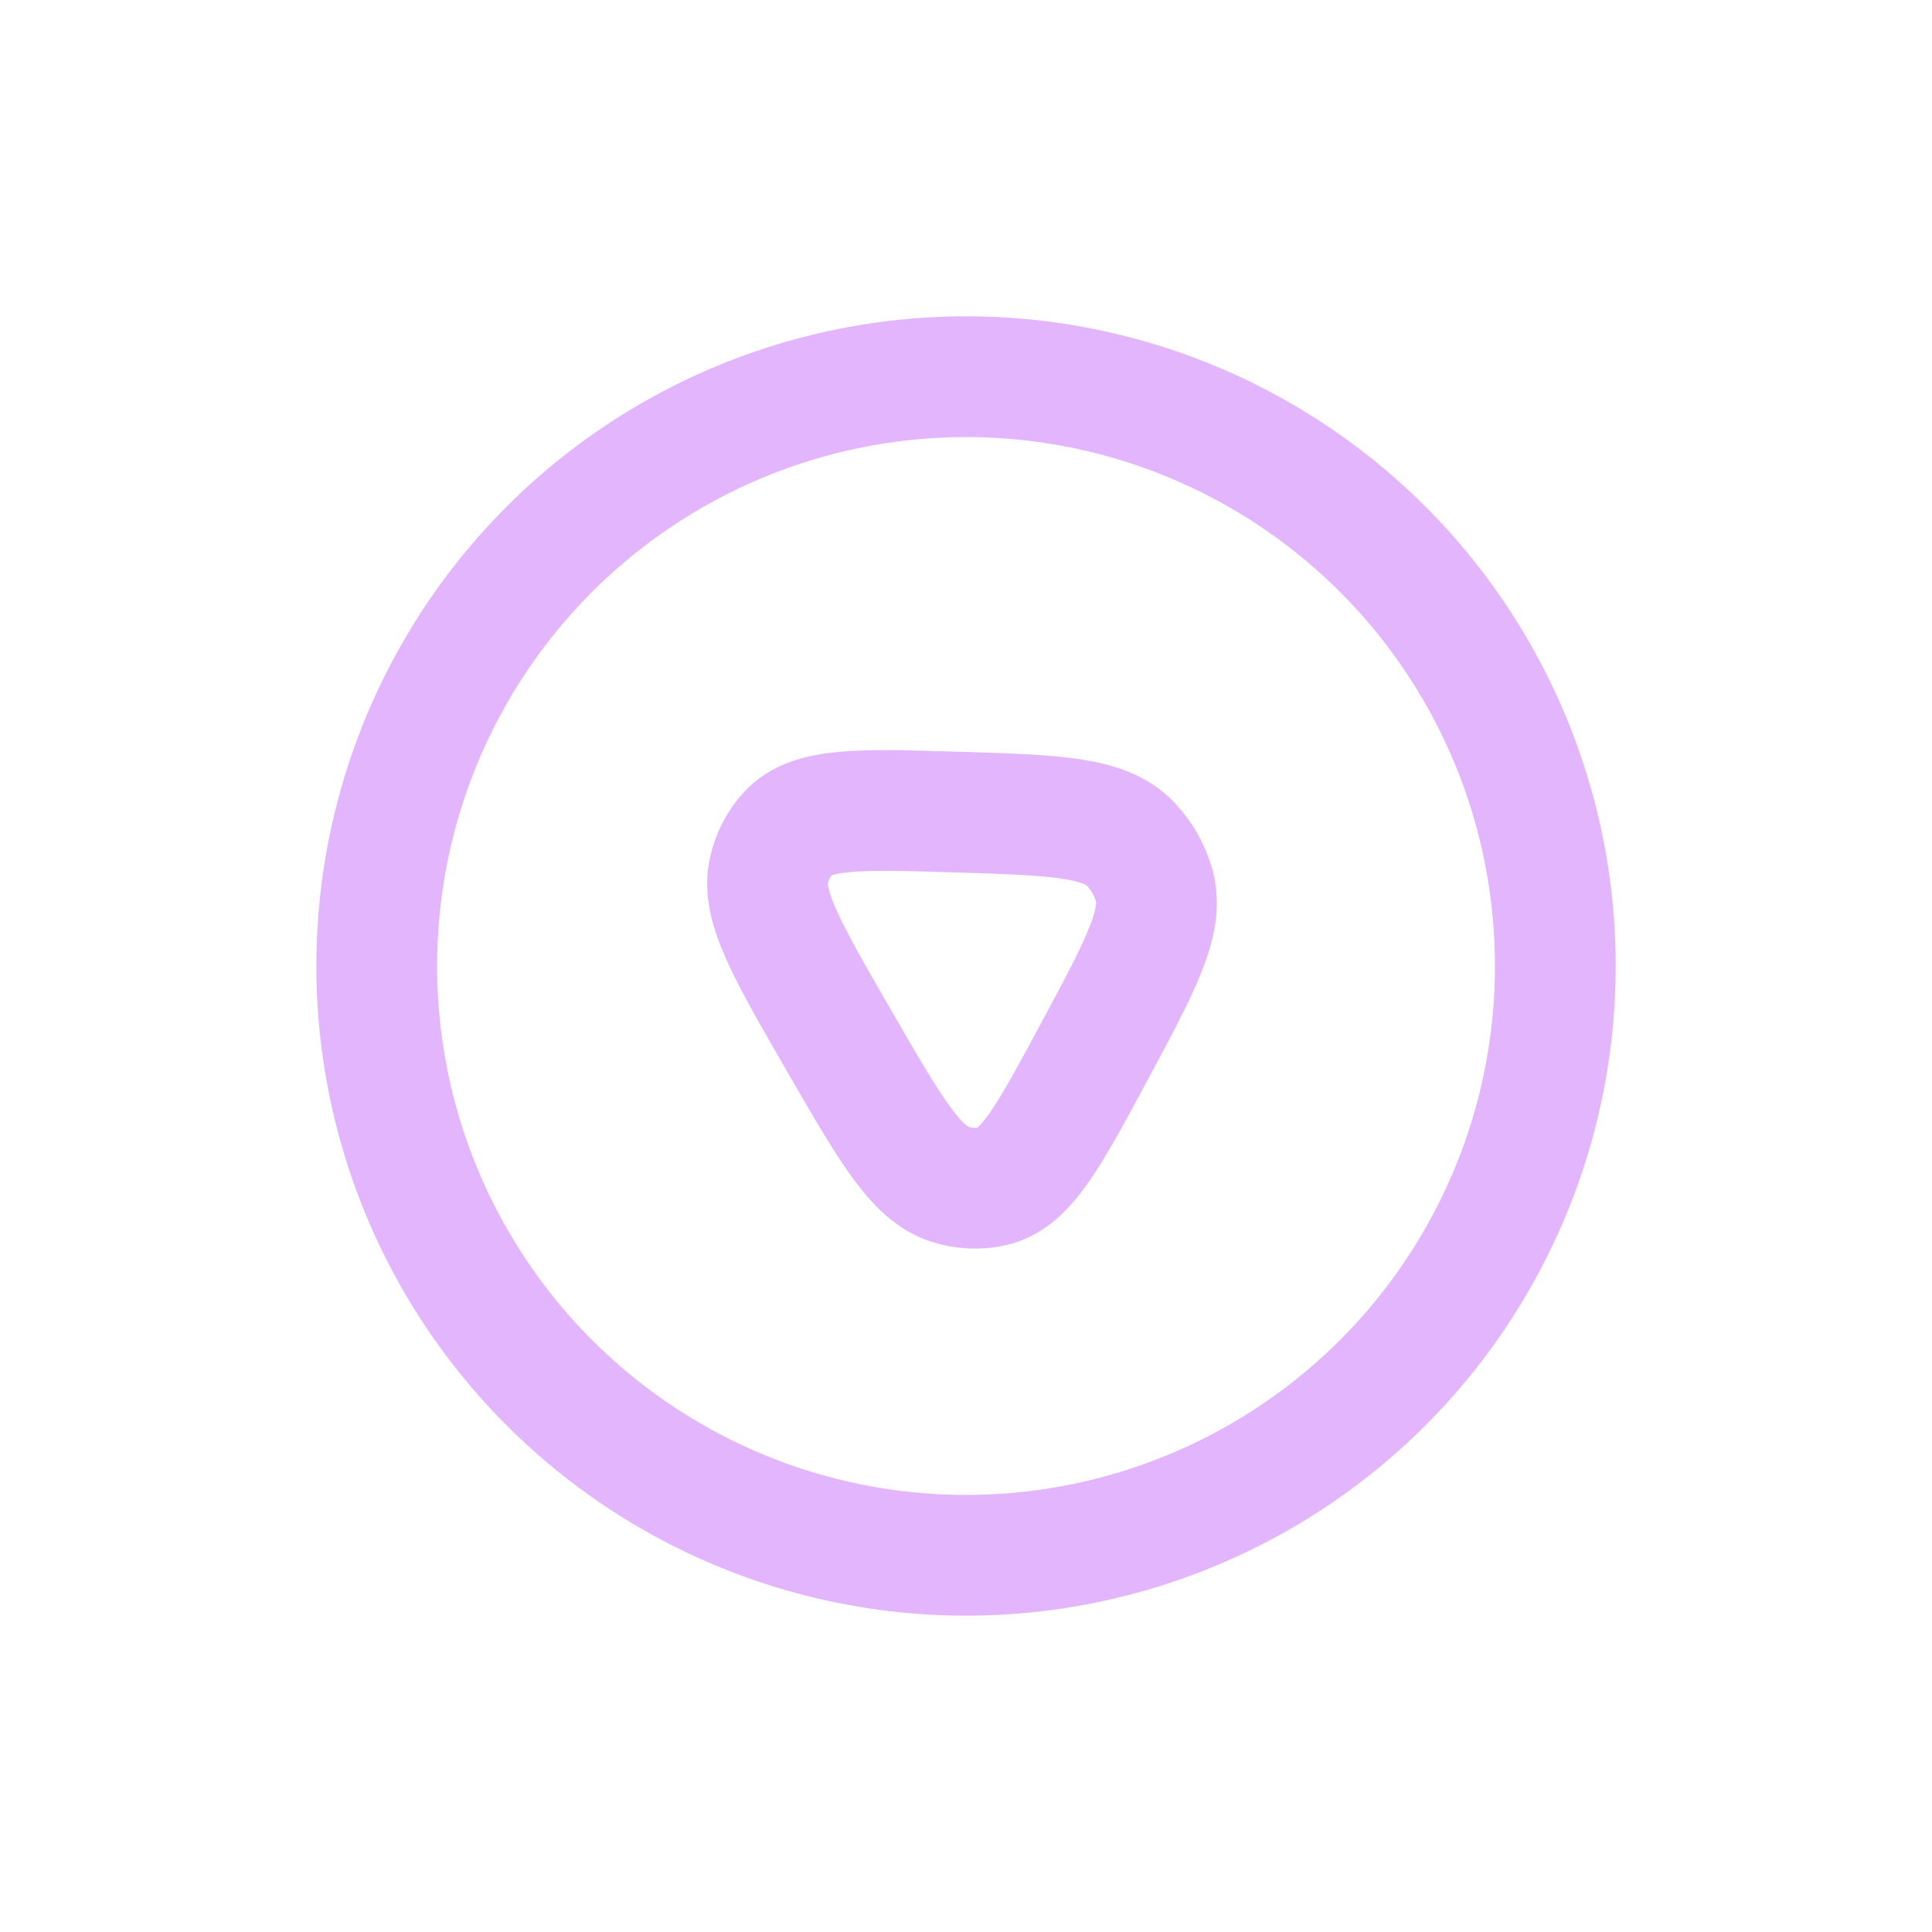
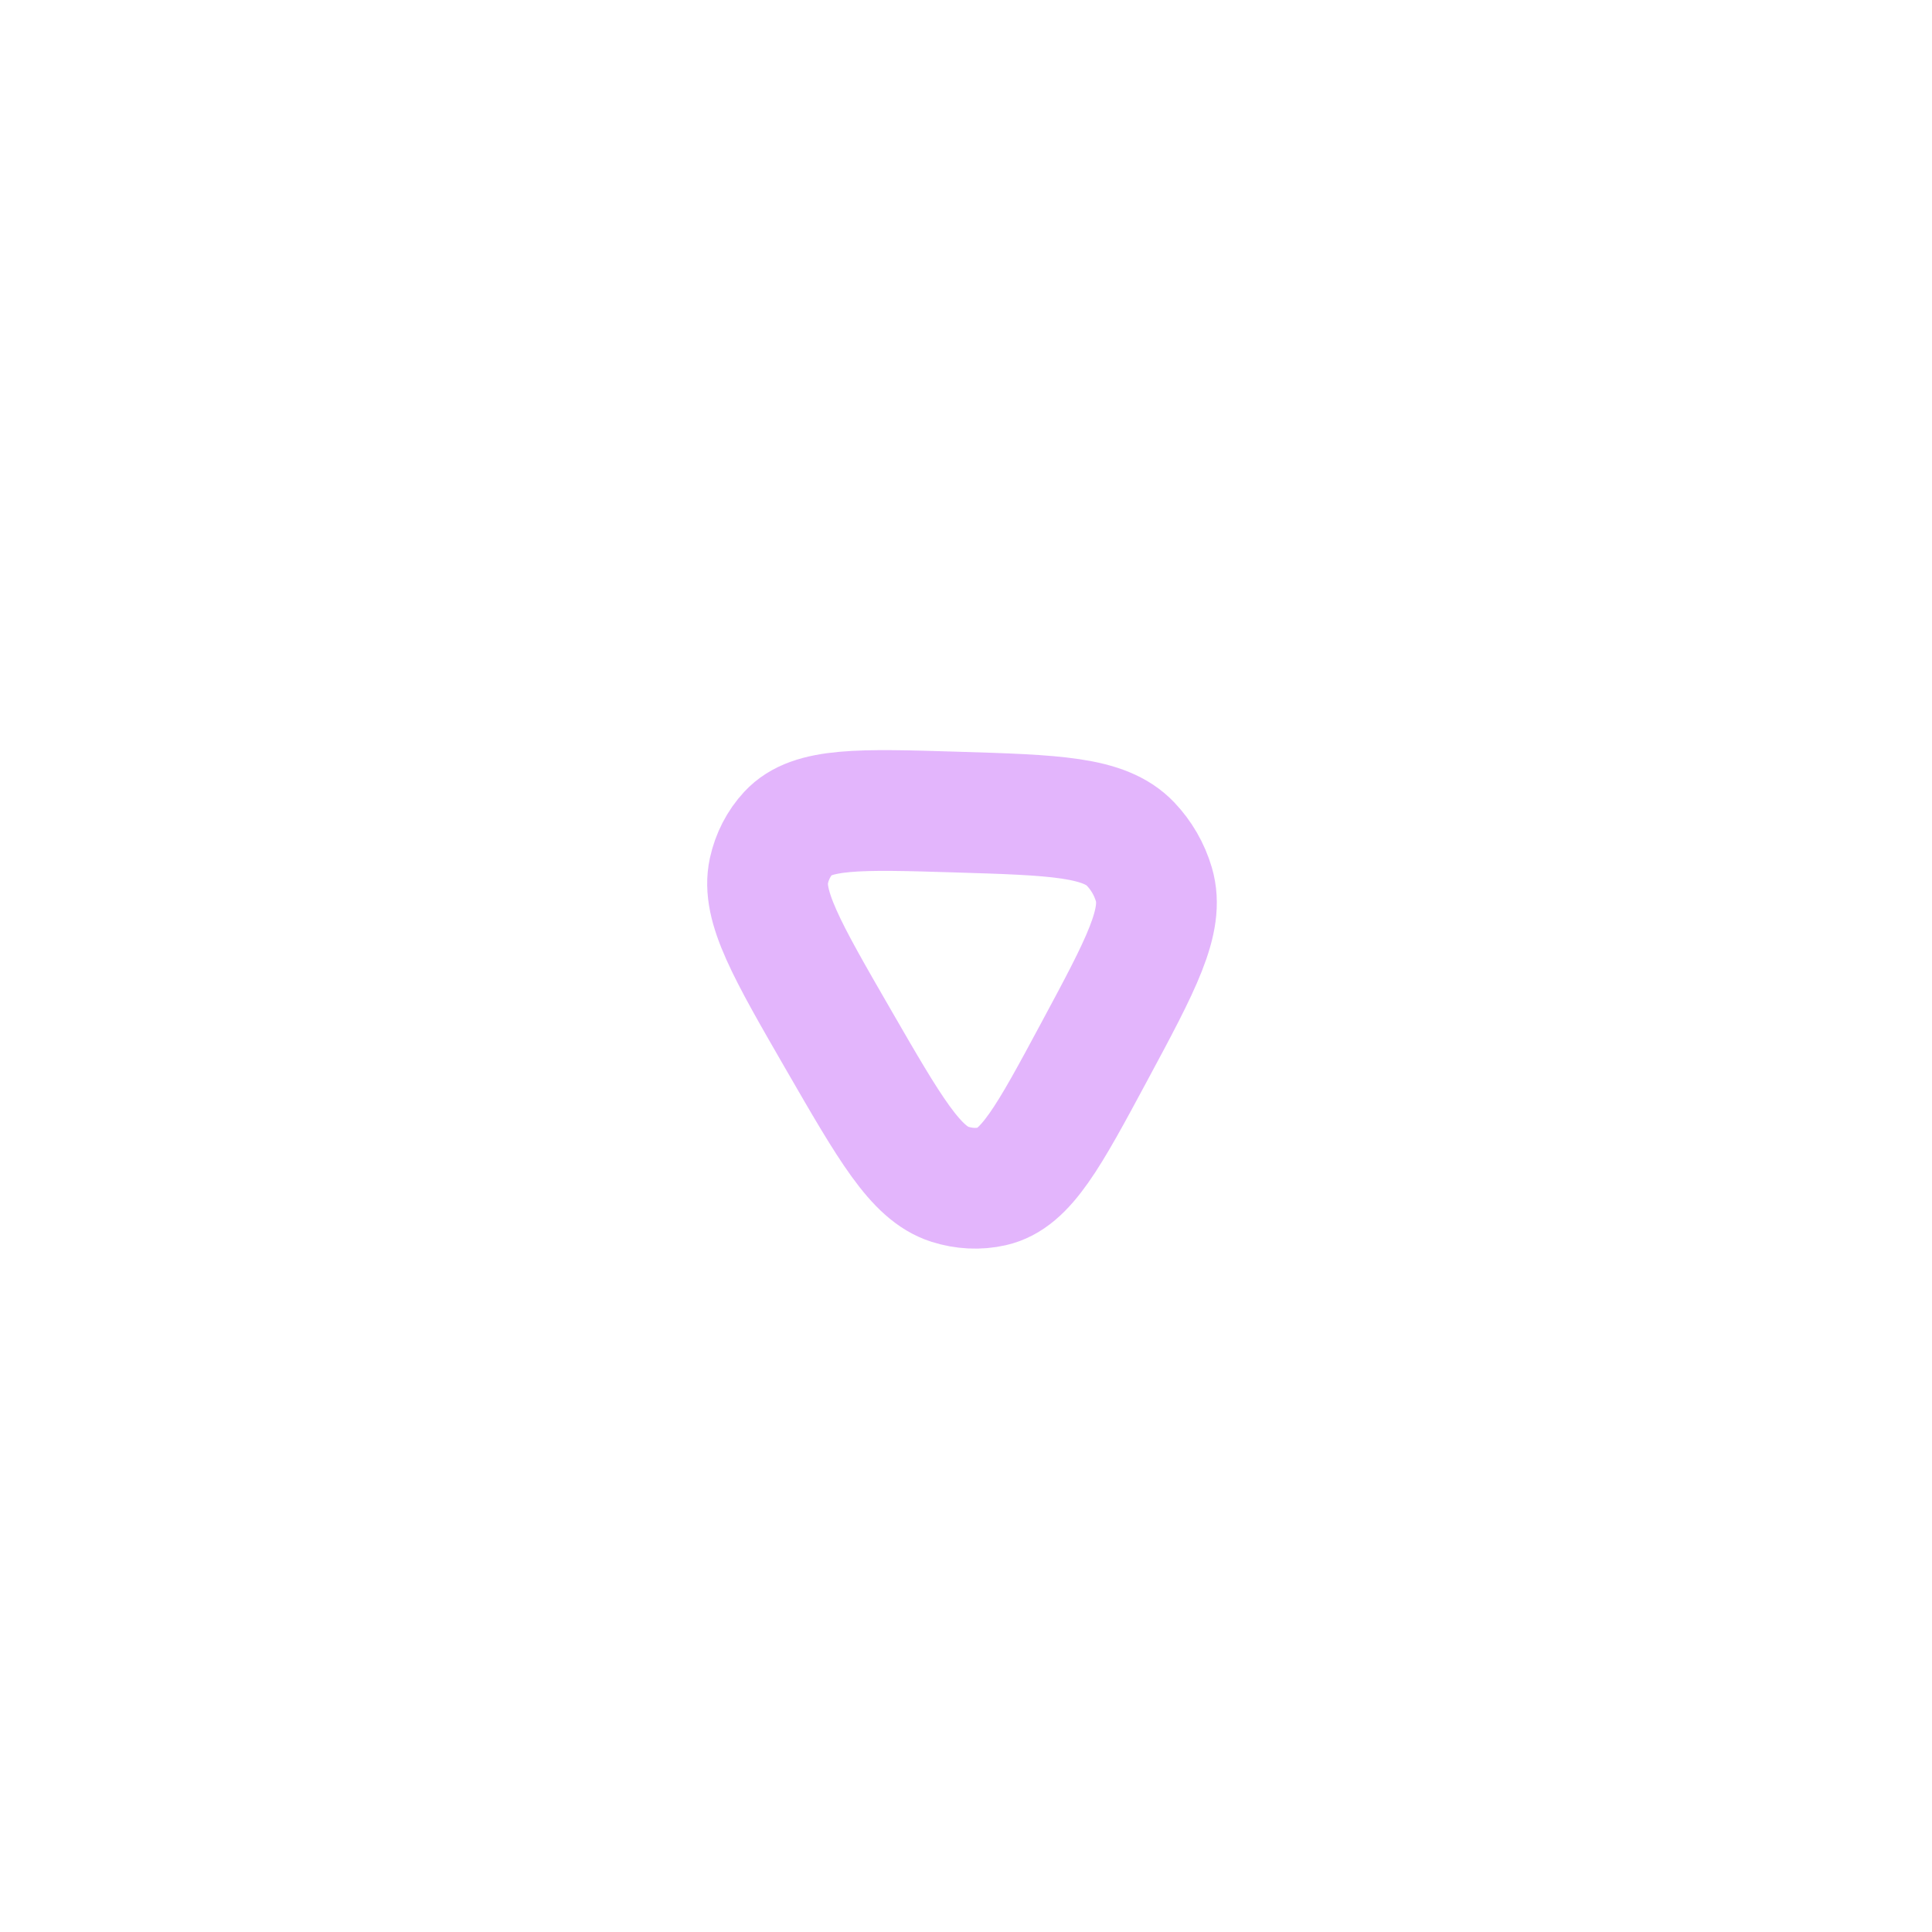
<svg xmlns="http://www.w3.org/2000/svg" width="240" height="240" viewBox="0 0 240 240" fill="none">
  <g opacity="0.5" clip-path="url(#clip0_149_969)">
-     <circle cx="120.003" cy="119.999" r="73.205" transform="rotate(-30 120.003 119.999)" stroke="#C86BFA" stroke-width="15" />
    <path d="M143.339 109.863C144.673 114.391 141.755 119.819 135.92 130.675C130.279 141.17 127.458 146.417 123.292 147.368C121.57 147.761 119.743 147.673 117.988 147.113C113.742 145.759 110.545 140.222 104.153 129.15C97.76 118.077 94.564 112.541 95.514 108.186C95.906 106.386 96.744 104.76 97.945 103.465C100.851 100.333 106.806 100.514 118.715 100.876C131.035 101.251 137.194 101.438 140.449 104.857C141.792 106.268 142.788 107.994 143.339 109.863Z" stroke="#C86BFA" stroke-width="15" stroke-linejoin="round" />
  </g>
  <defs>
    <clipPath id="clip0_149_969">
      <rect width="175.692" height="175.692" fill="white" transform="translate(0 87.846) rotate(-30)" />
    </clipPath>
  </defs>
</svg>